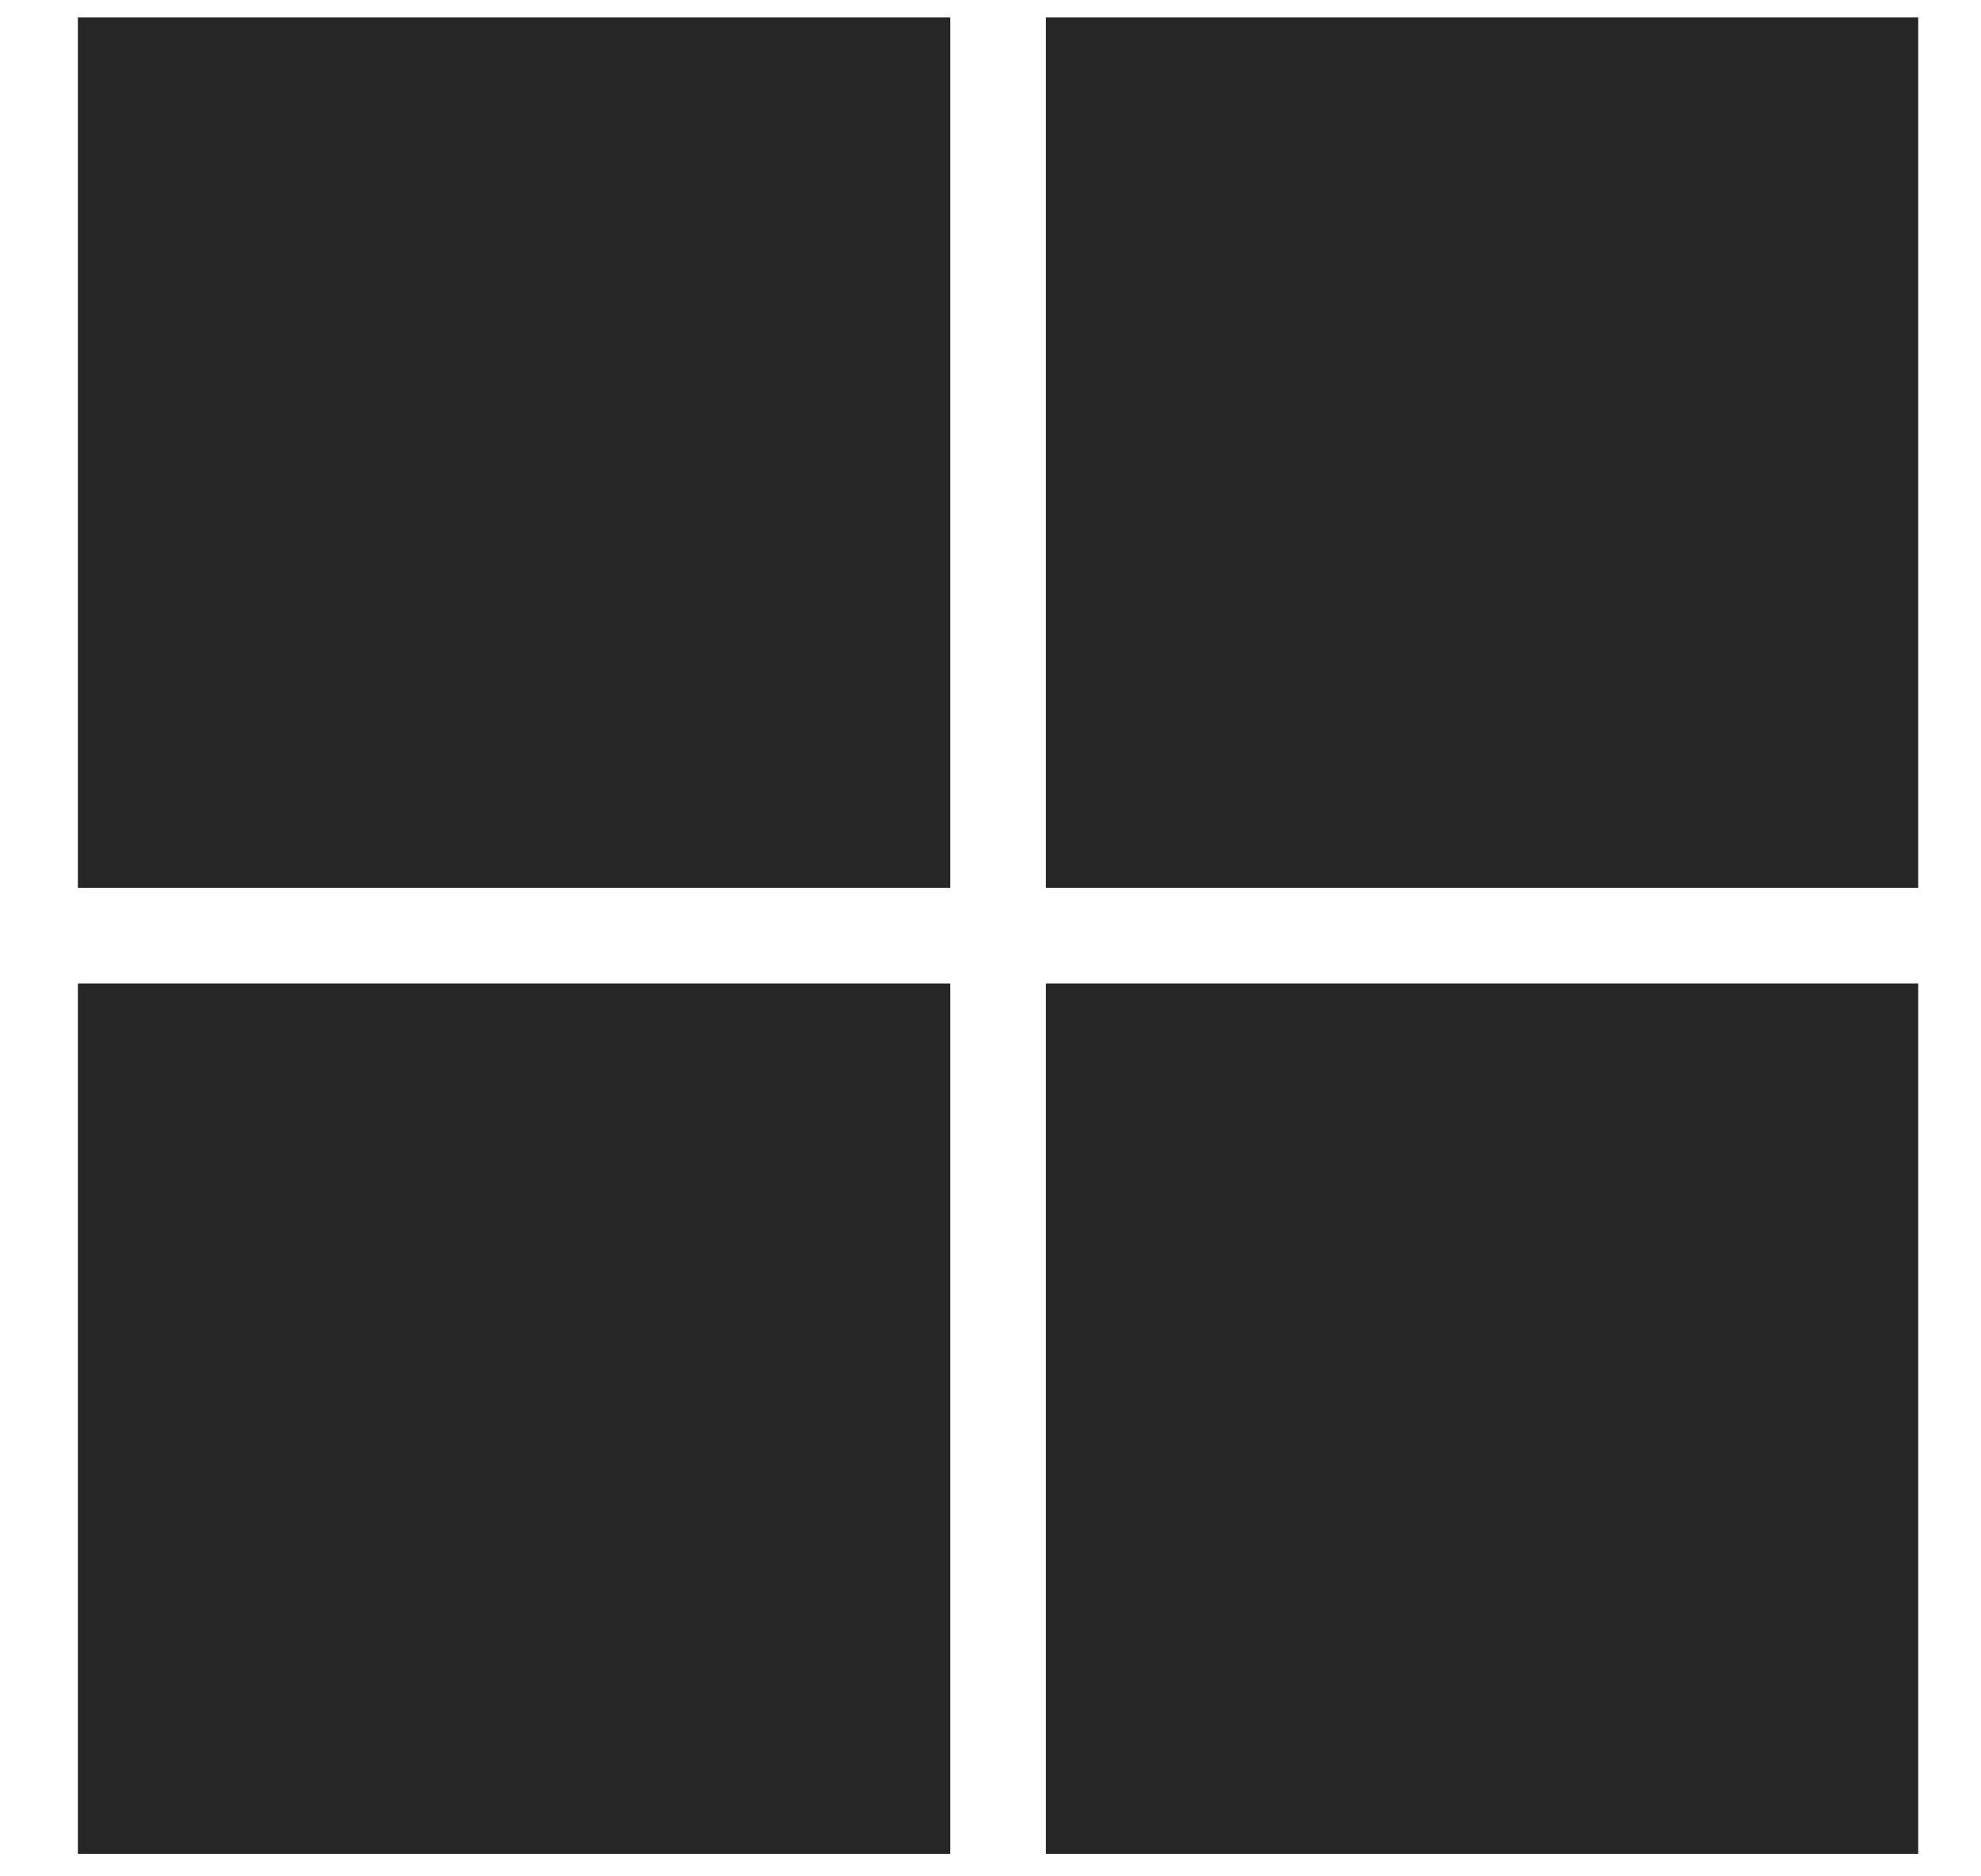
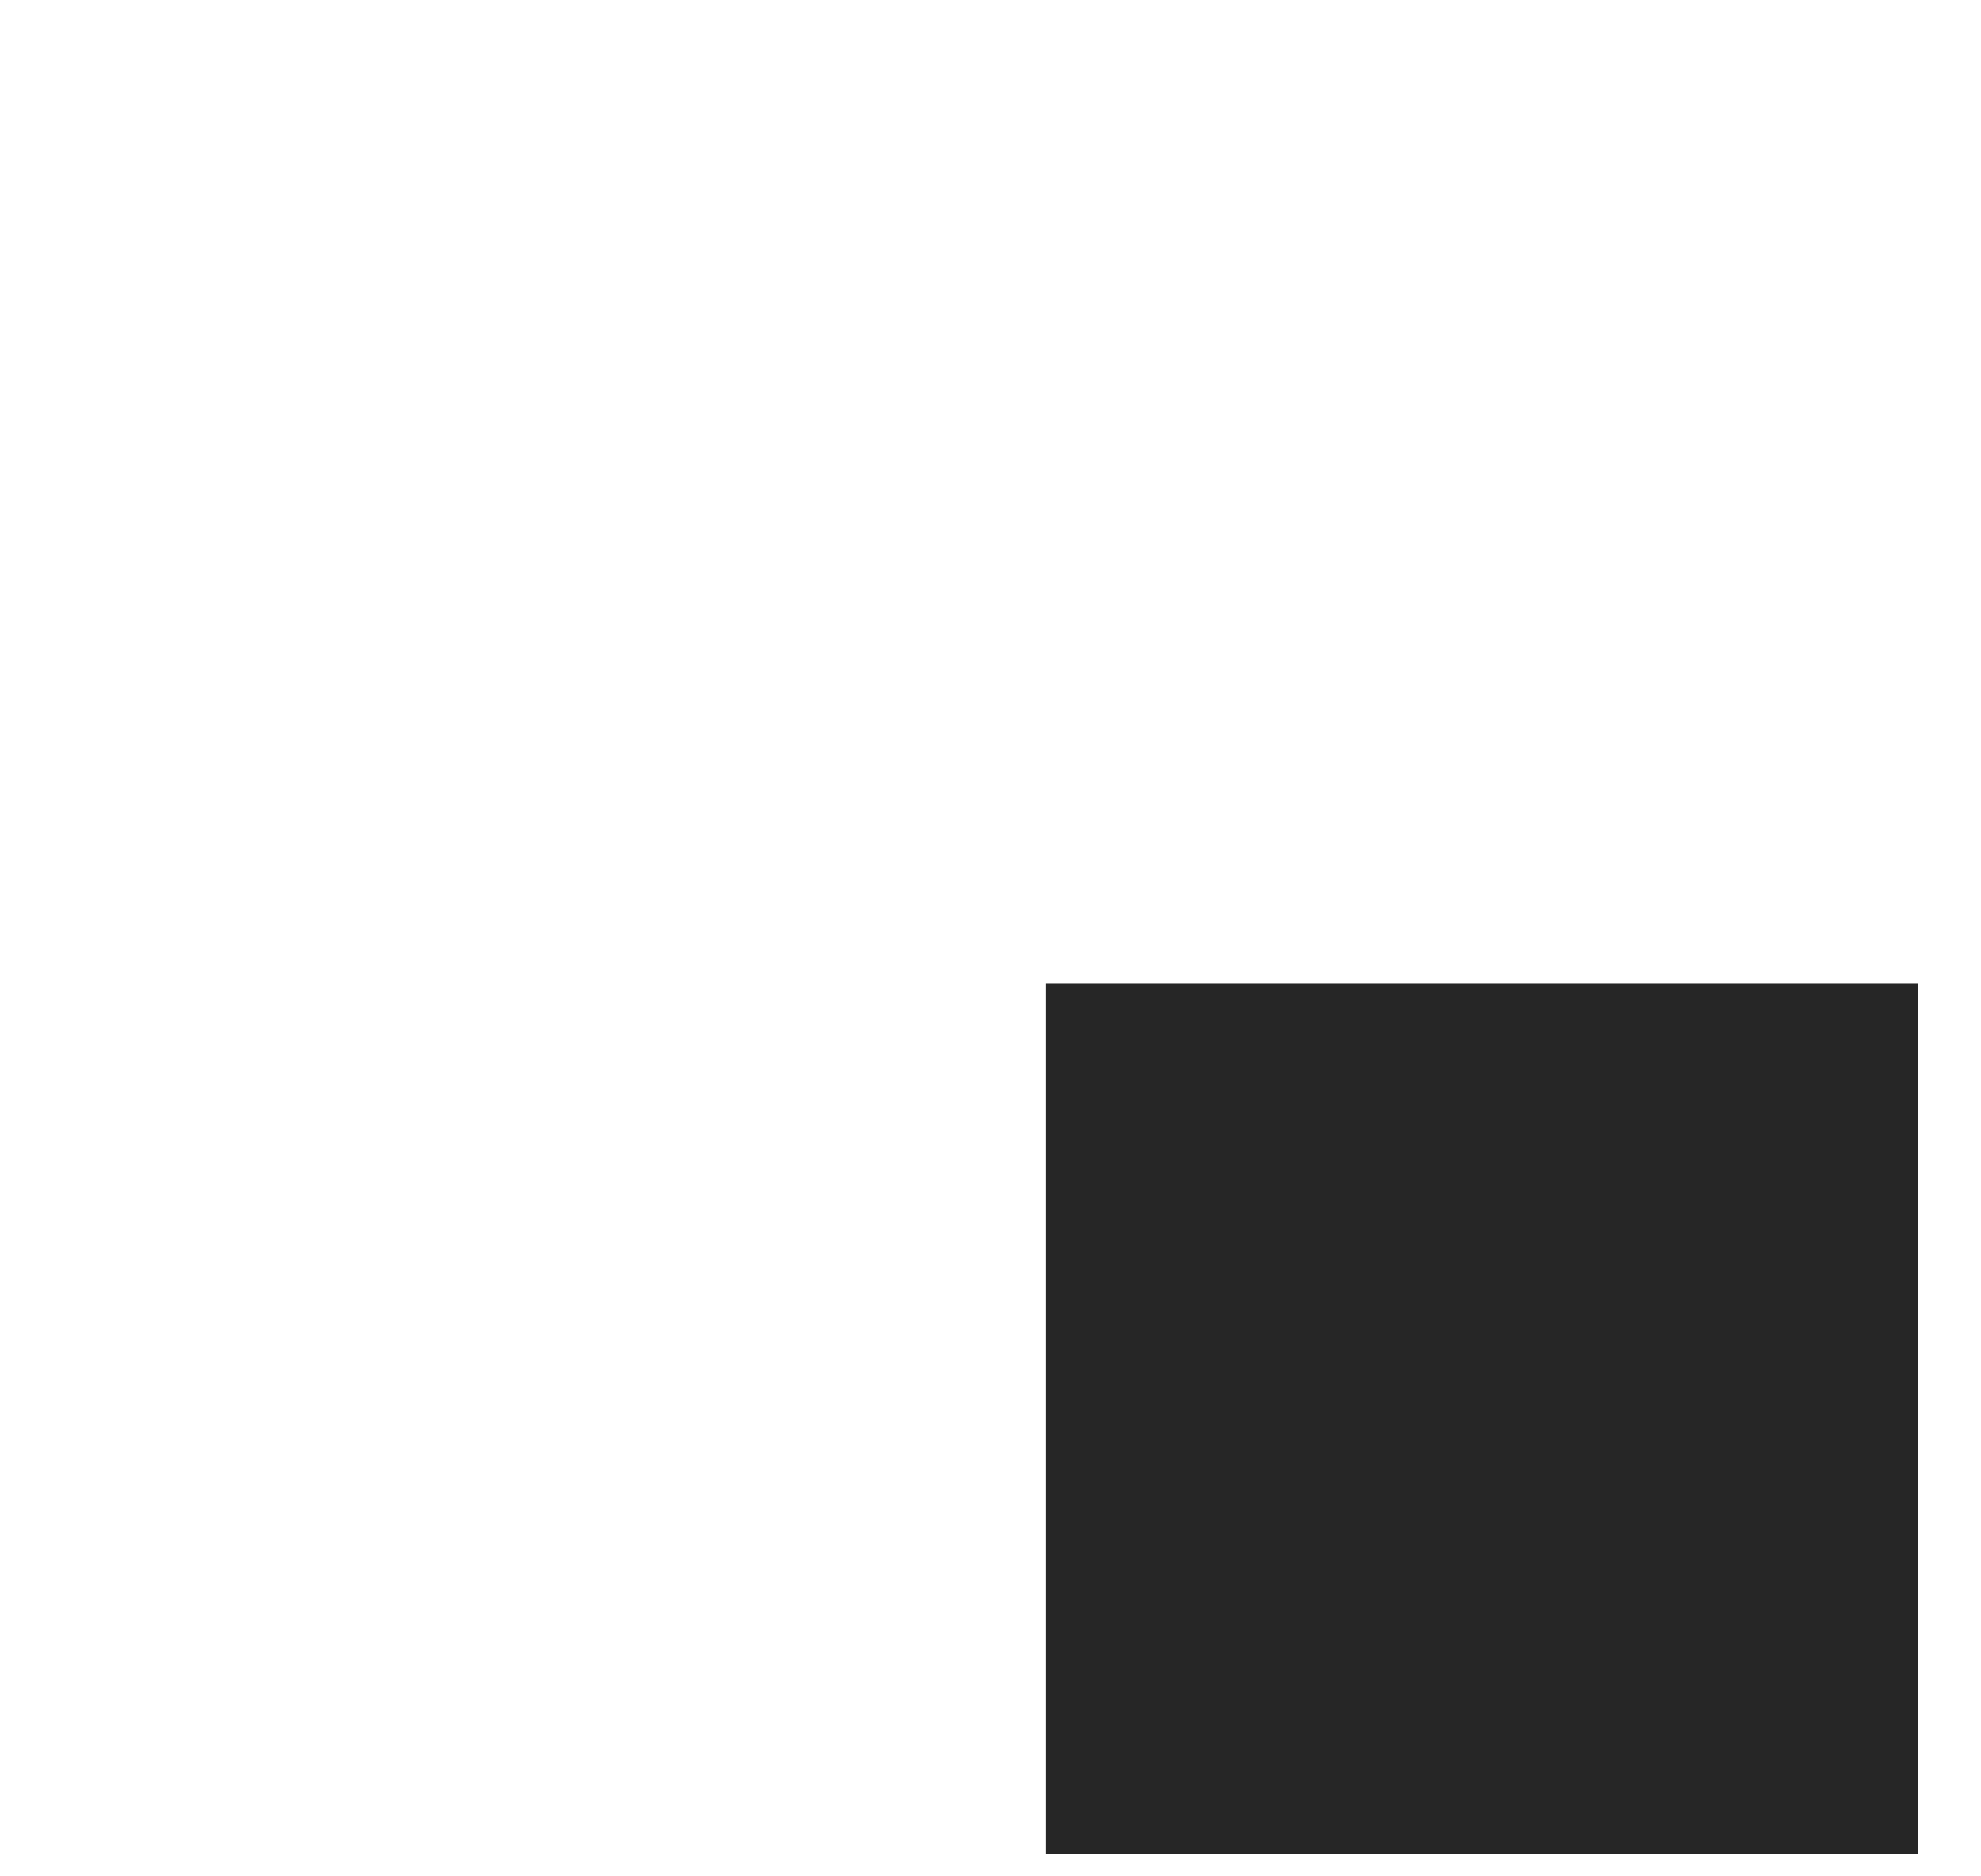
<svg xmlns="http://www.w3.org/2000/svg" fill="none" viewBox="0 0 19 18" height="18" width="19">
  <g clip-path="url(#clip0_4154_1169)">
-     <path fill="#262626" d="M9.114 0.167H0.747V8.518H9.114V0.167Z" />
-     <path fill="#262626" d="M18.398 0.167H10.031V8.518H18.398V0.167Z" />
-     <path fill="#262626" d="M9.114 9.435H0.747V17.785H9.114V9.435Z" />
    <path fill="#262626" d="M18.398 9.435H10.031V17.785H18.398V9.435Z" />
  </g>
  <defs>
    <clipPath id="clip0_4154_1169">
      <rect transform="translate(0.747 0.167)" fill="white" height="17.617" width="17.651" />
    </clipPath>
  </defs>
</svg>